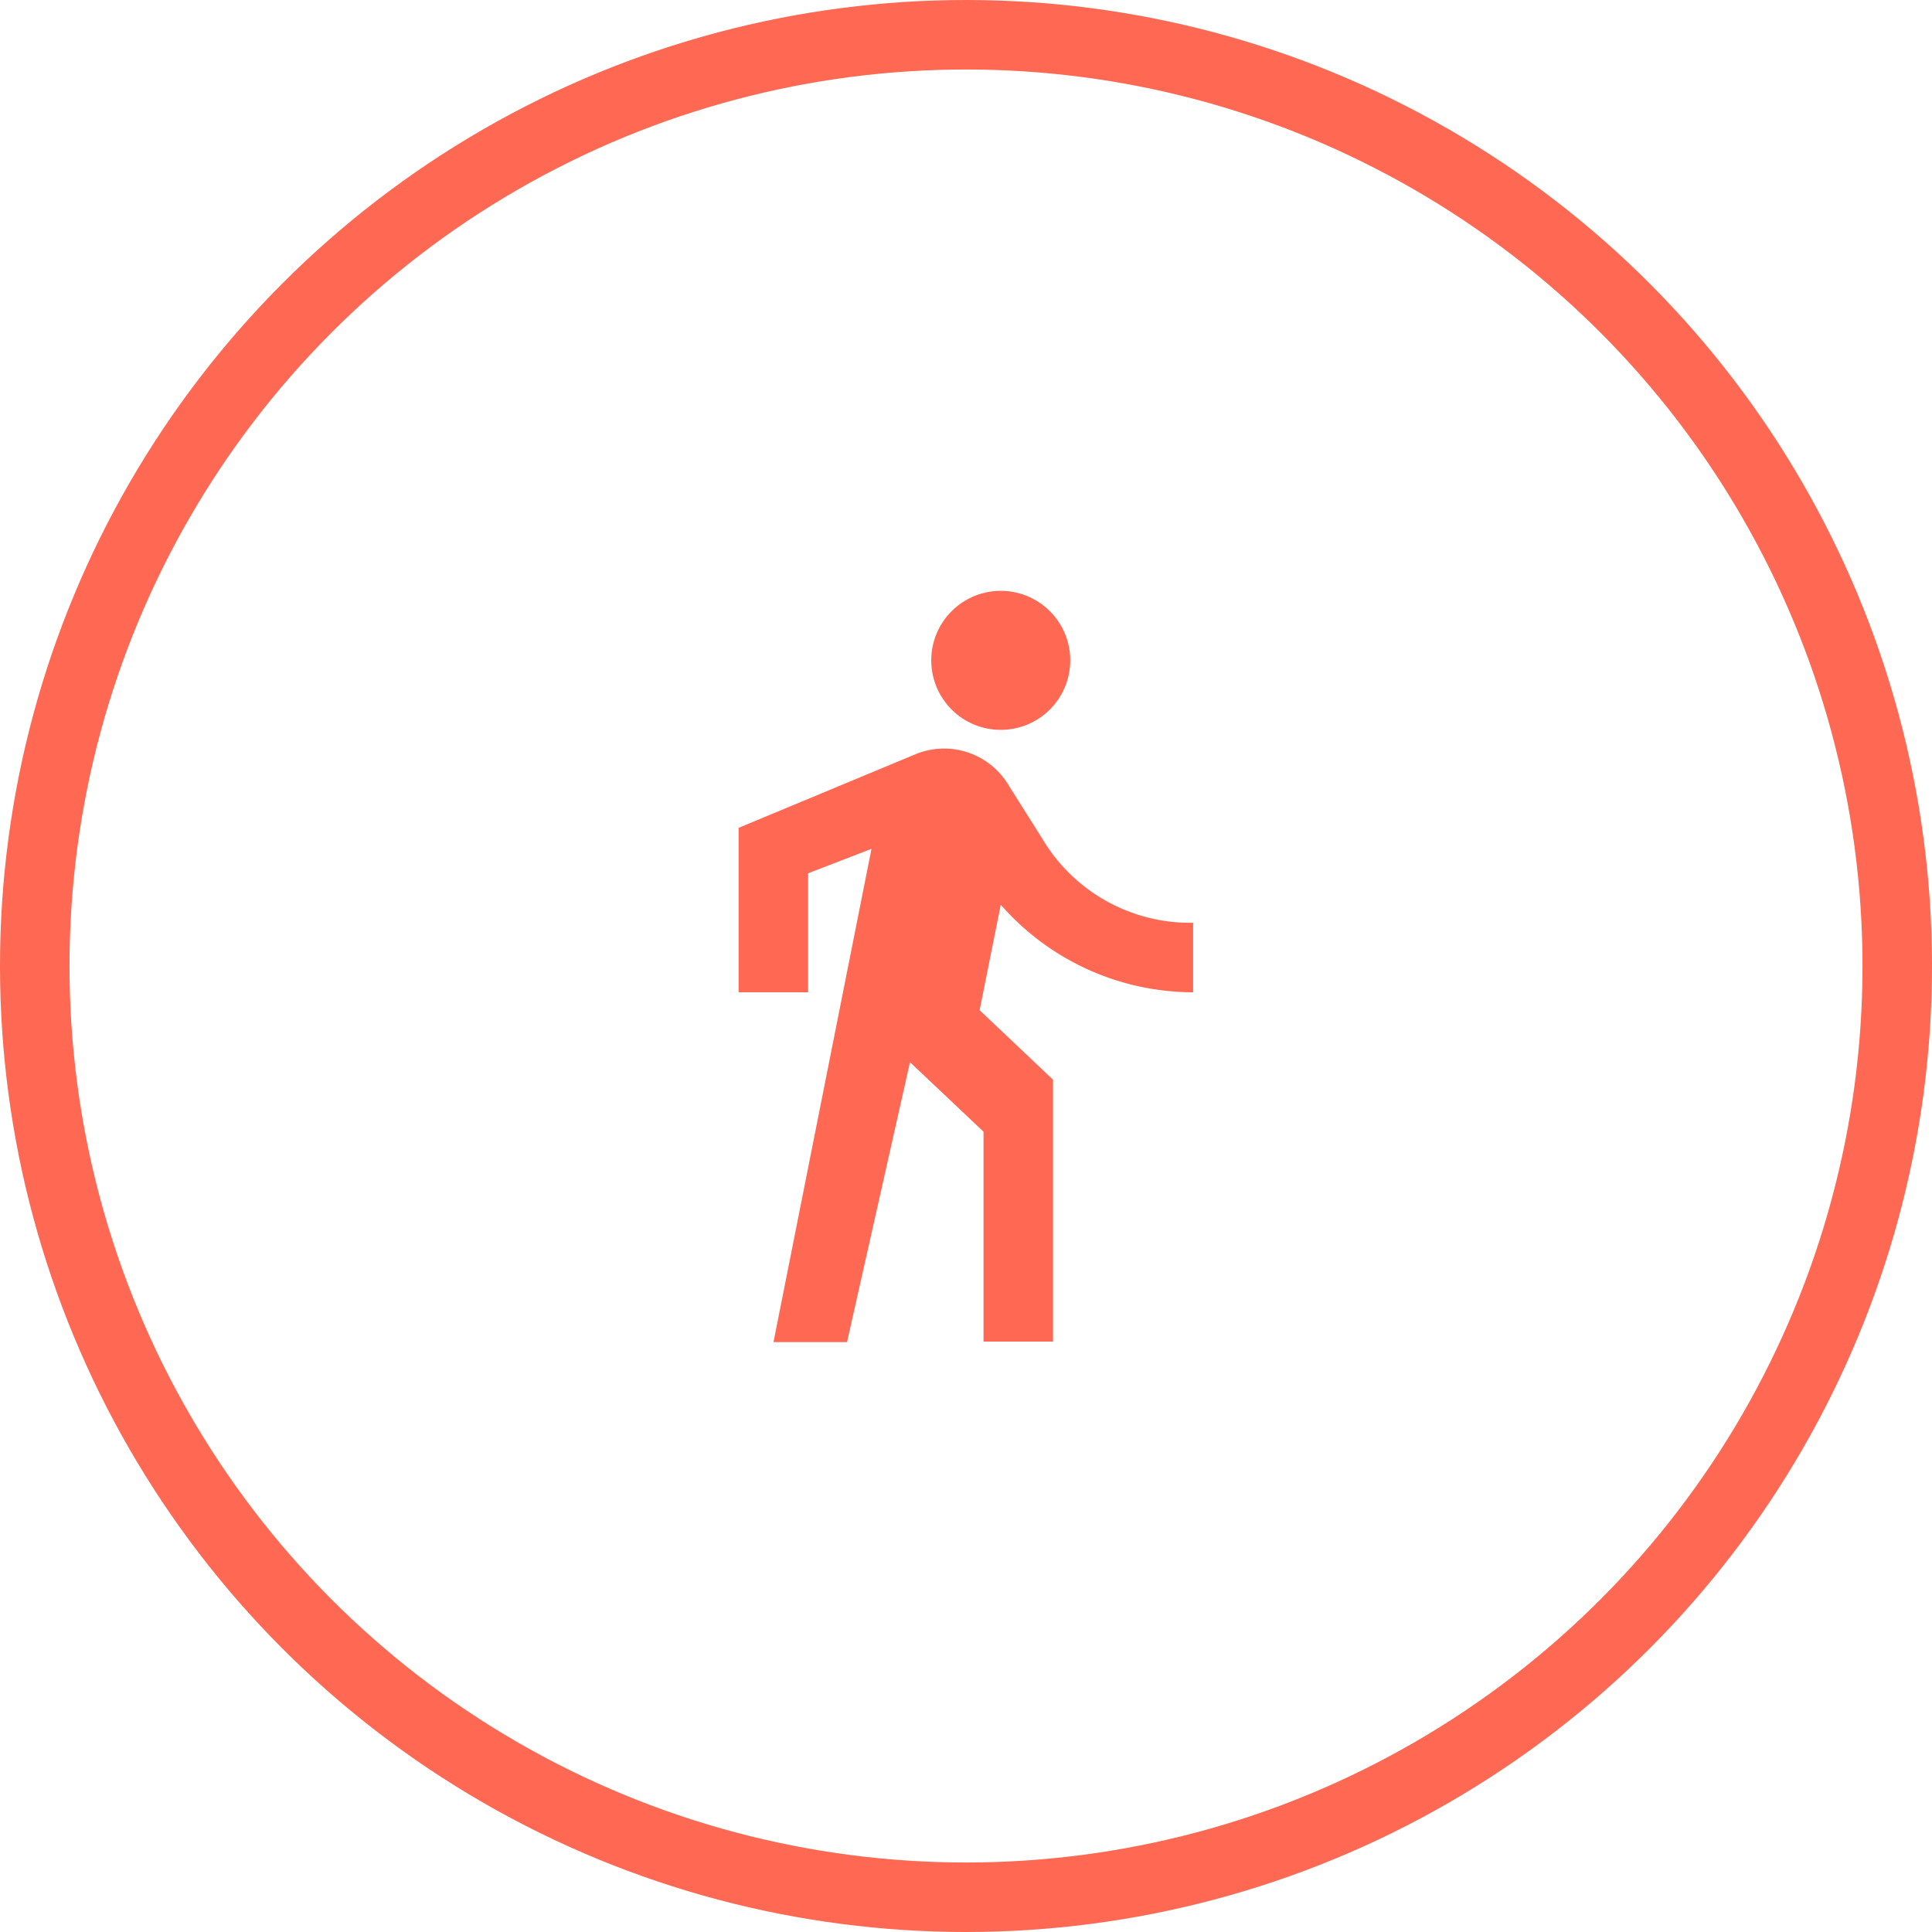
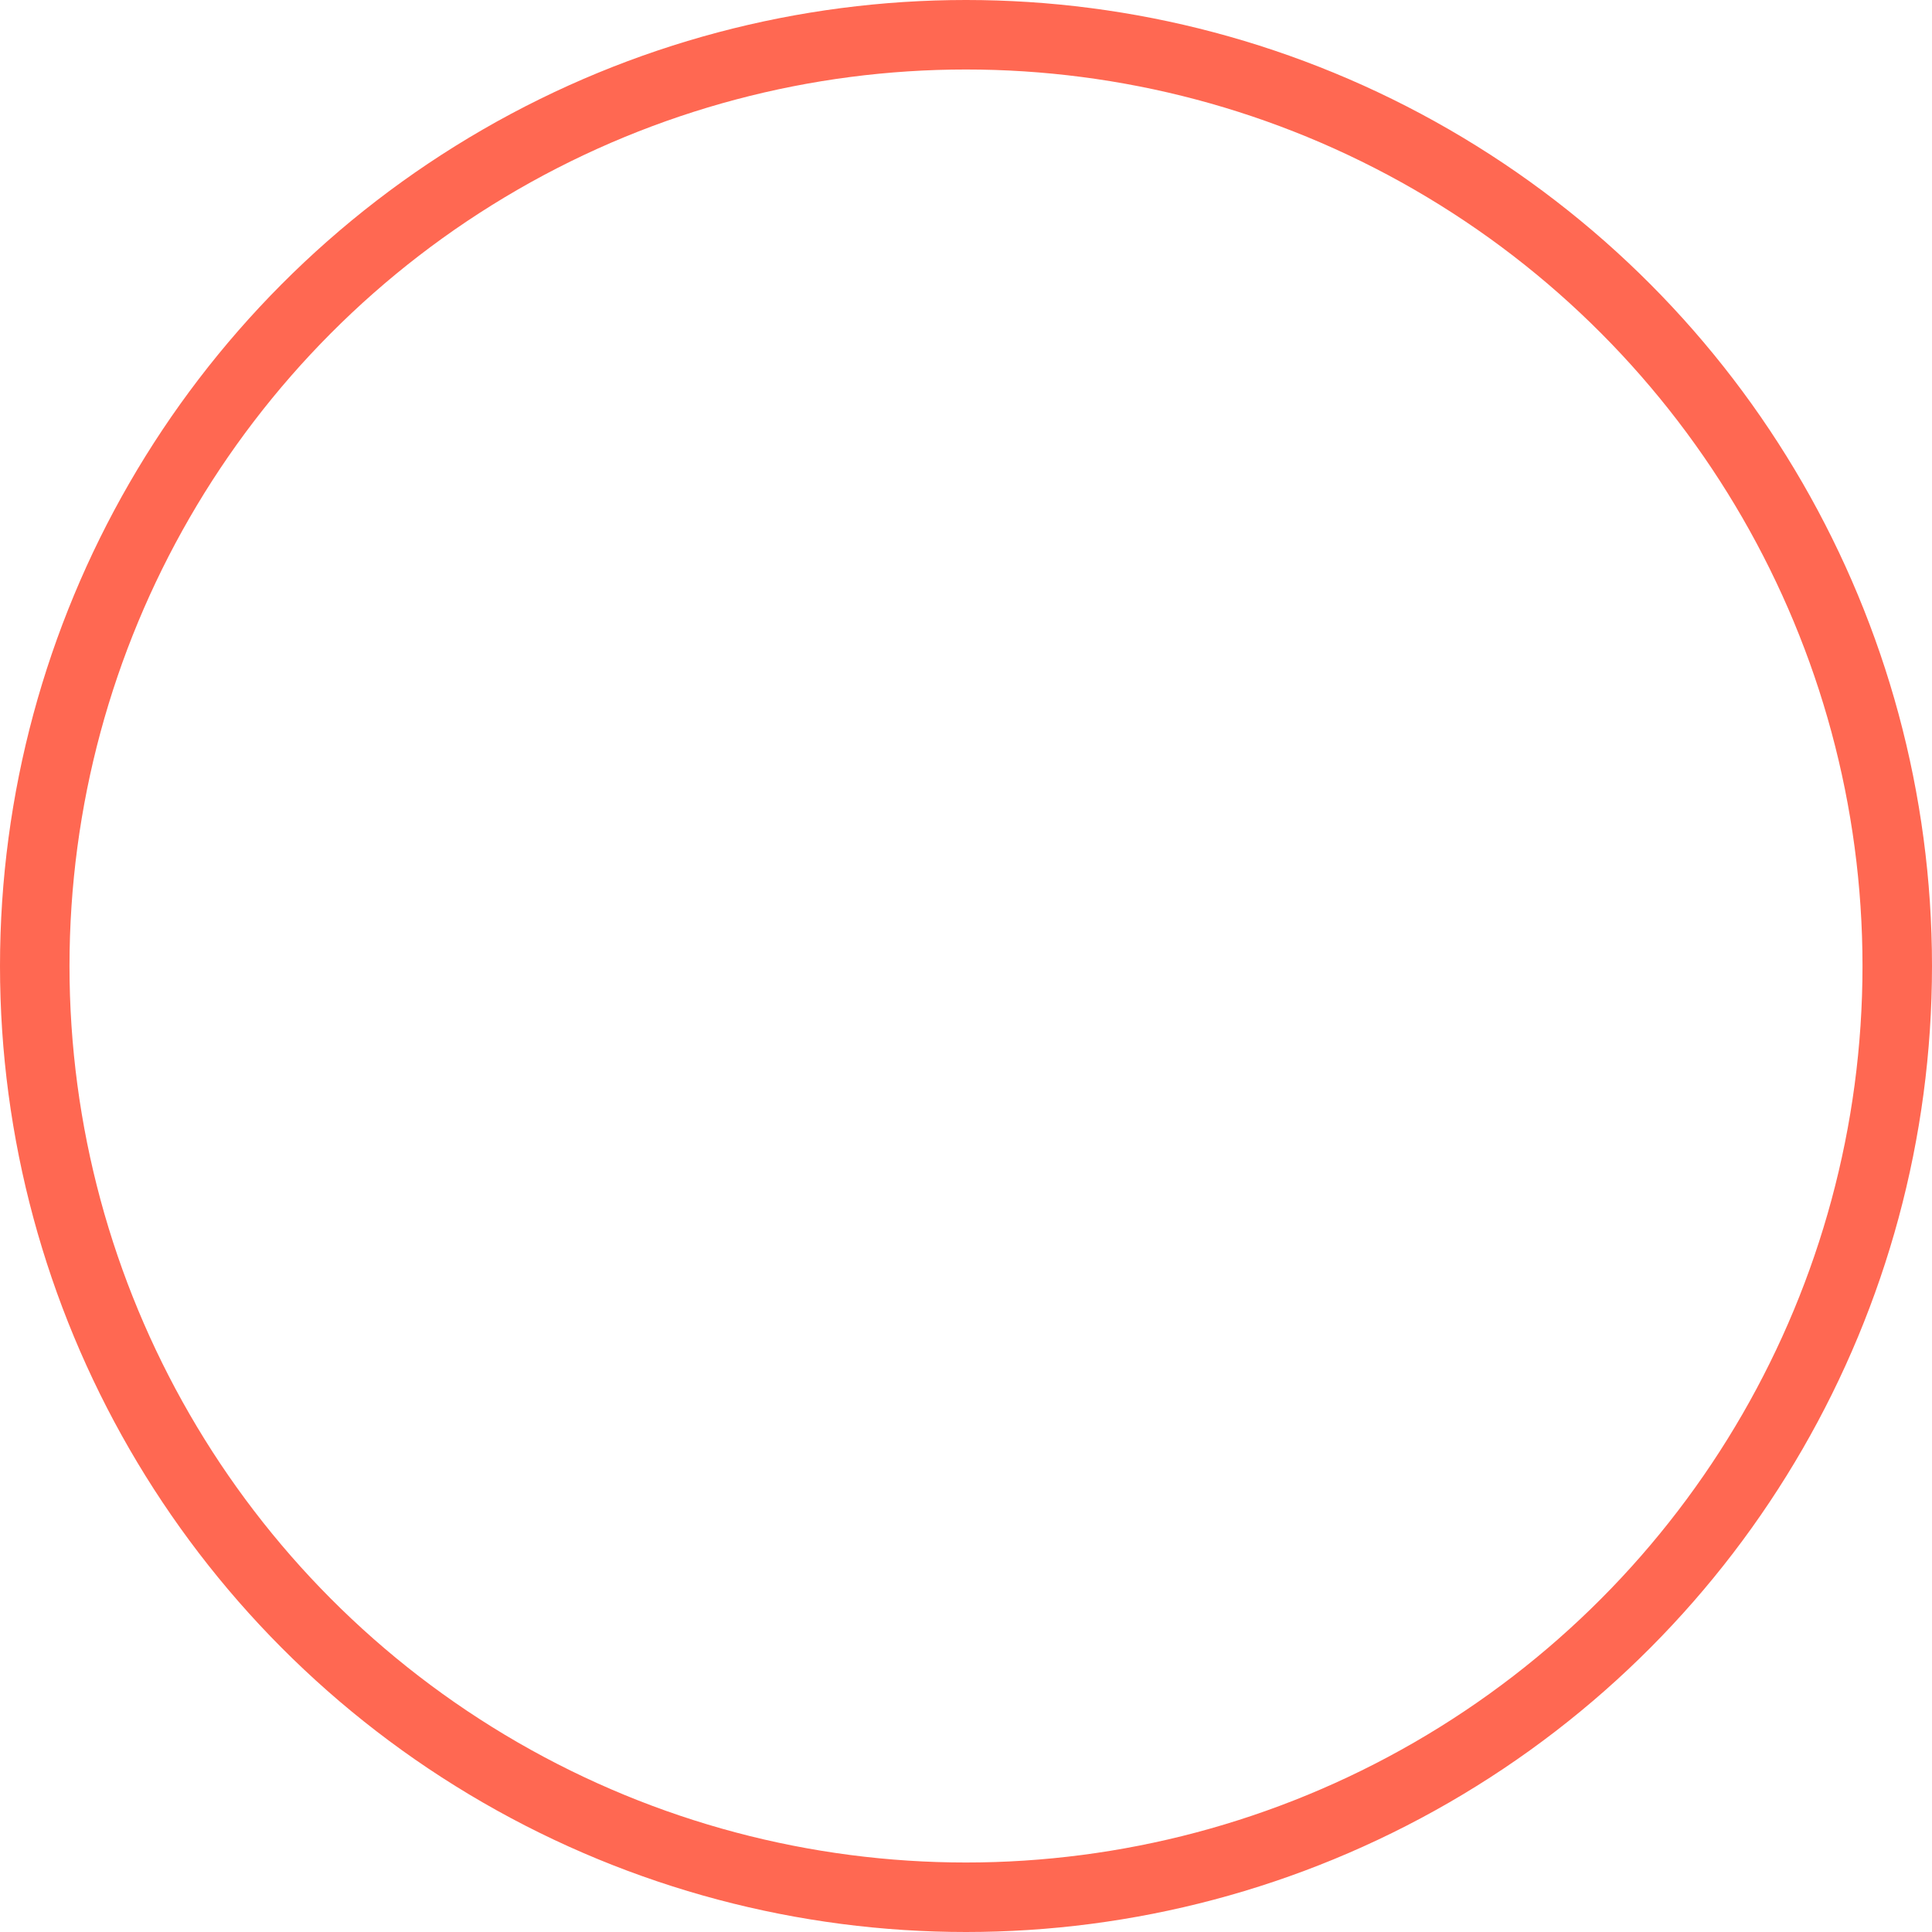
<svg xmlns="http://www.w3.org/2000/svg" id="Layer_2" data-name="Layer 2" viewBox="0 0 139 139">
  <defs>
    <style>.cls-1{fill:none;stroke:#ff6852;stroke-miterlimit:10;stroke-width:5px;}.cls-2{fill:#ff6852;}</style>
  </defs>
  <circle class="cls-1" cx="69.5" cy="69.5" r="67" />
-   <path class="cls-2" d="M72,52.51a5,5,0,1,0-5-5A5,5,0,0,0,72,52.51ZM62.7,61.07,55.65,96.56h5.29l4.53-20.14,5.29,5v15.1h5V77.68l-5.28-5L72,65.09a18.41,18.41,0,0,0,13.84,6.3v-5a12.36,12.36,0,0,1-10.82-6l-2.52-4a5.4,5.4,0,0,0-6.67-2.11L53.14,59.56V71.39h5V62.83Z" />
</svg>